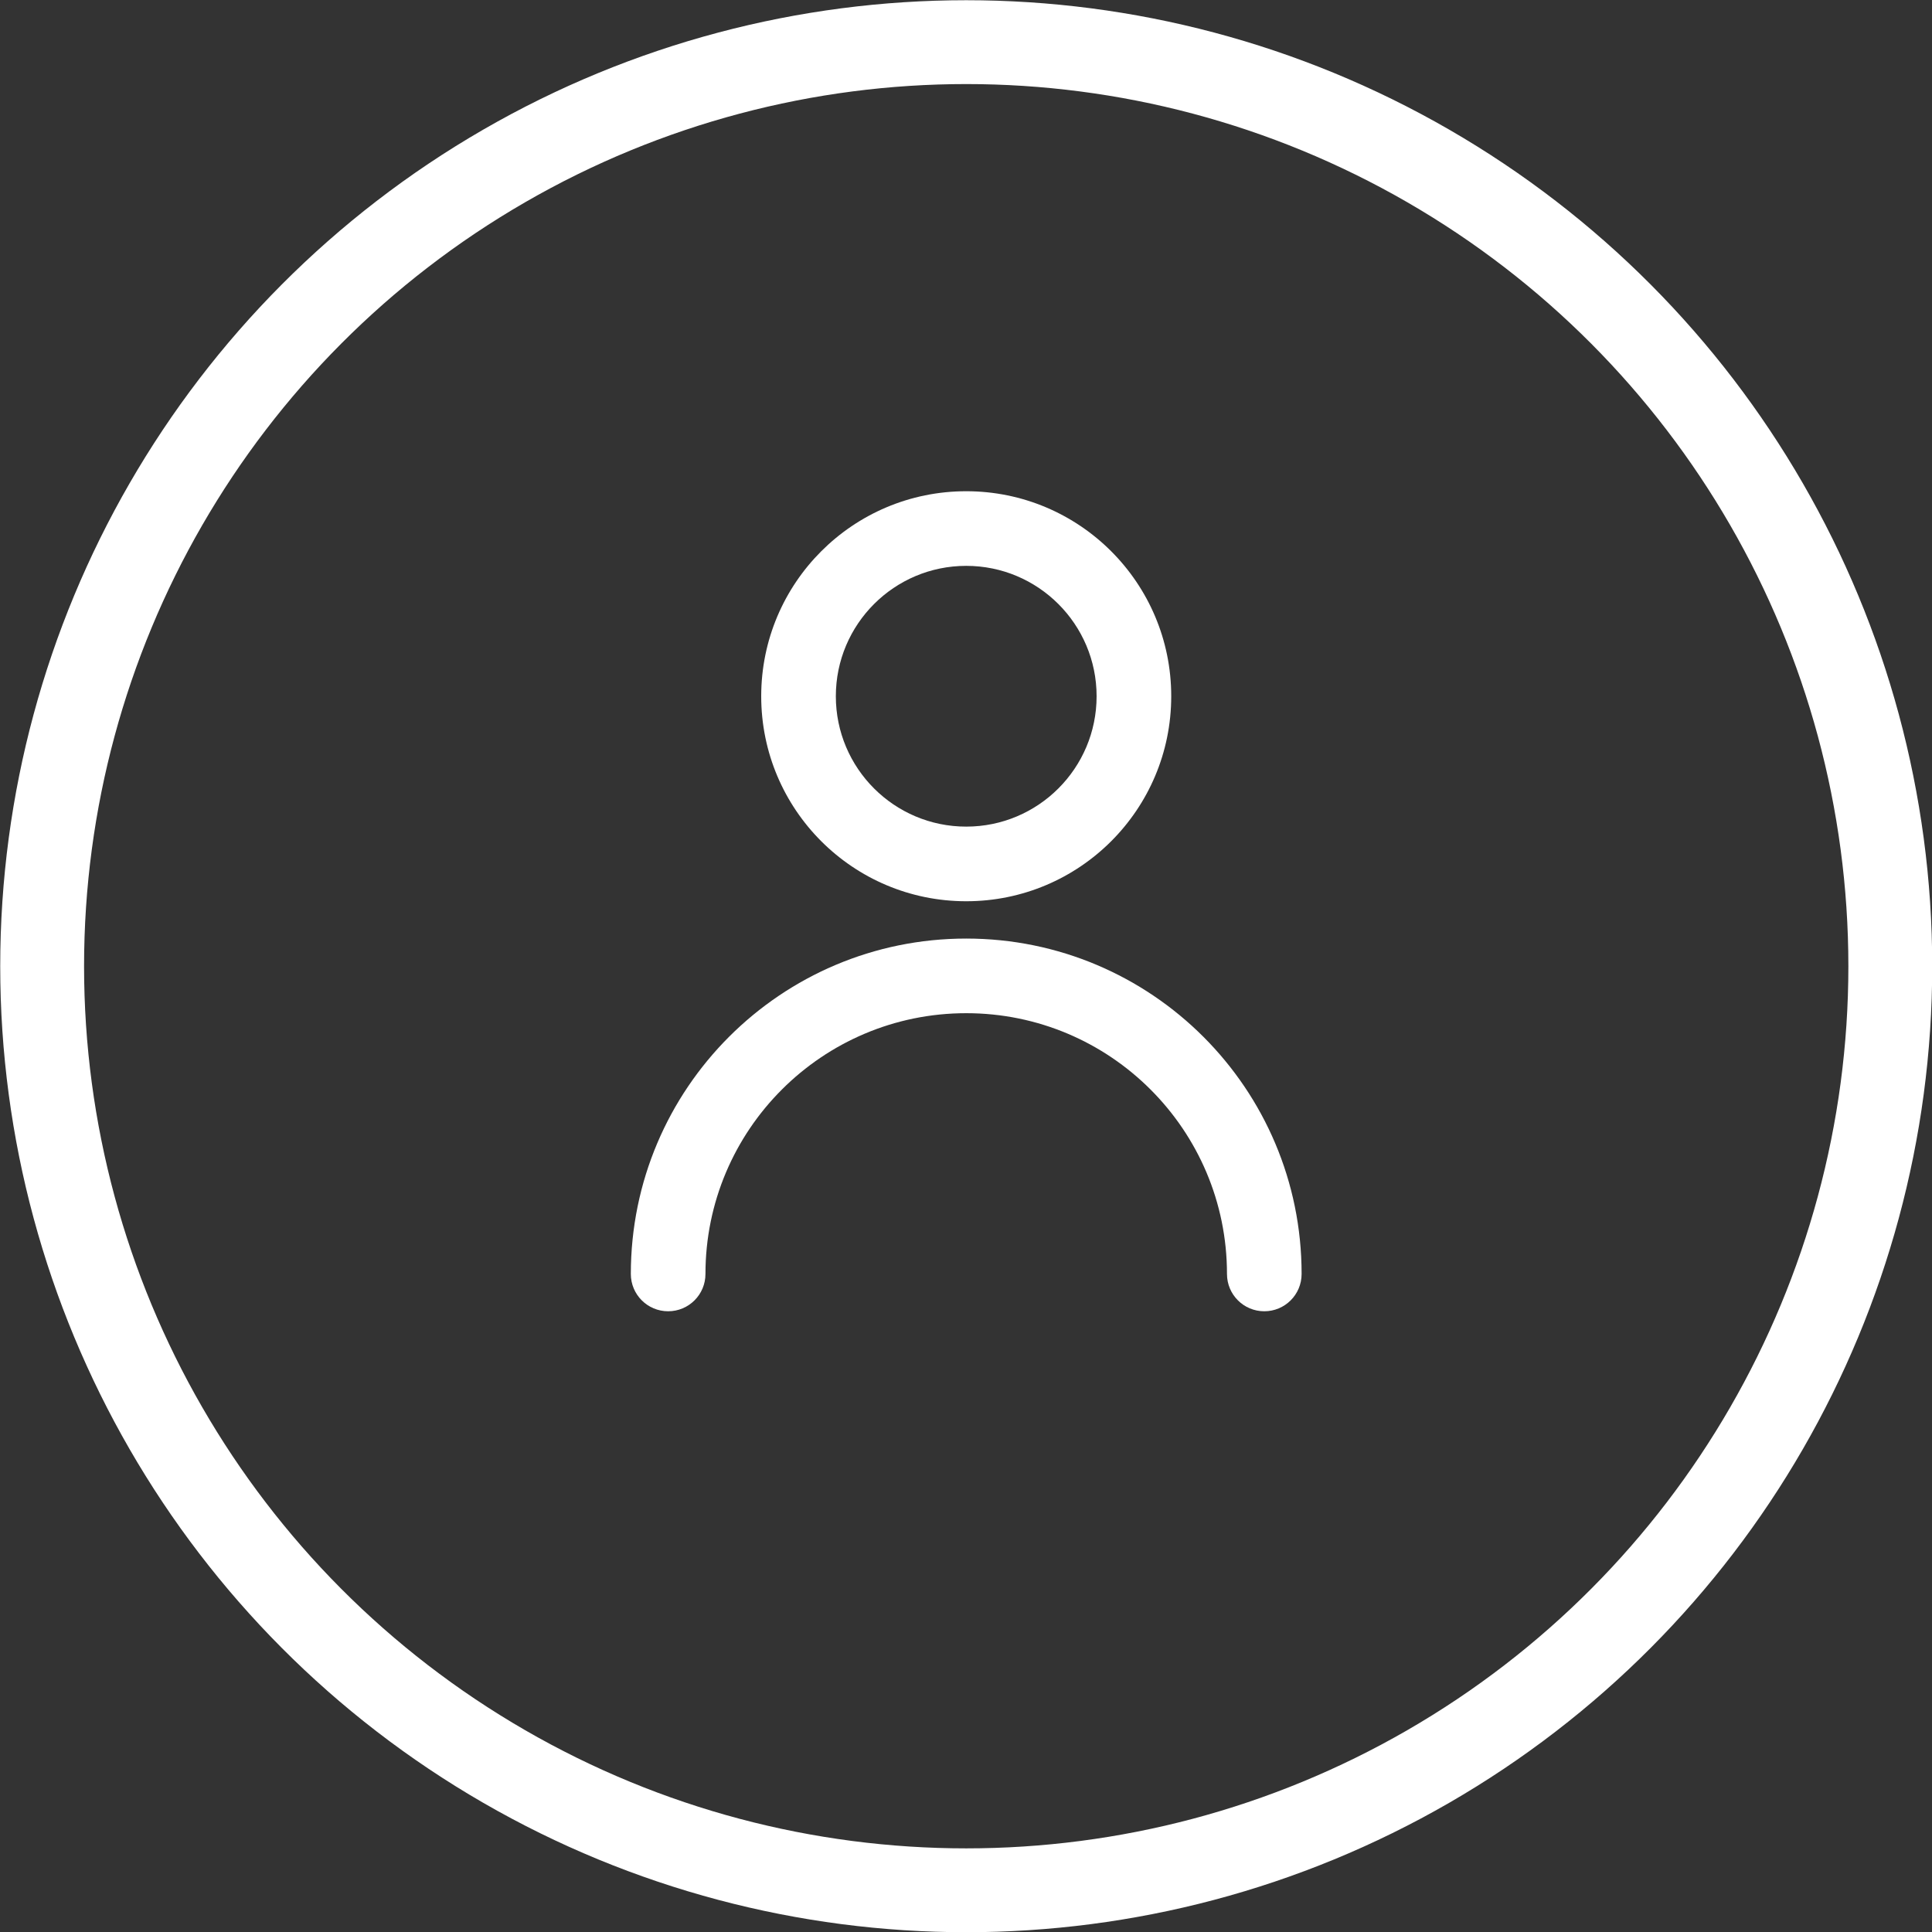
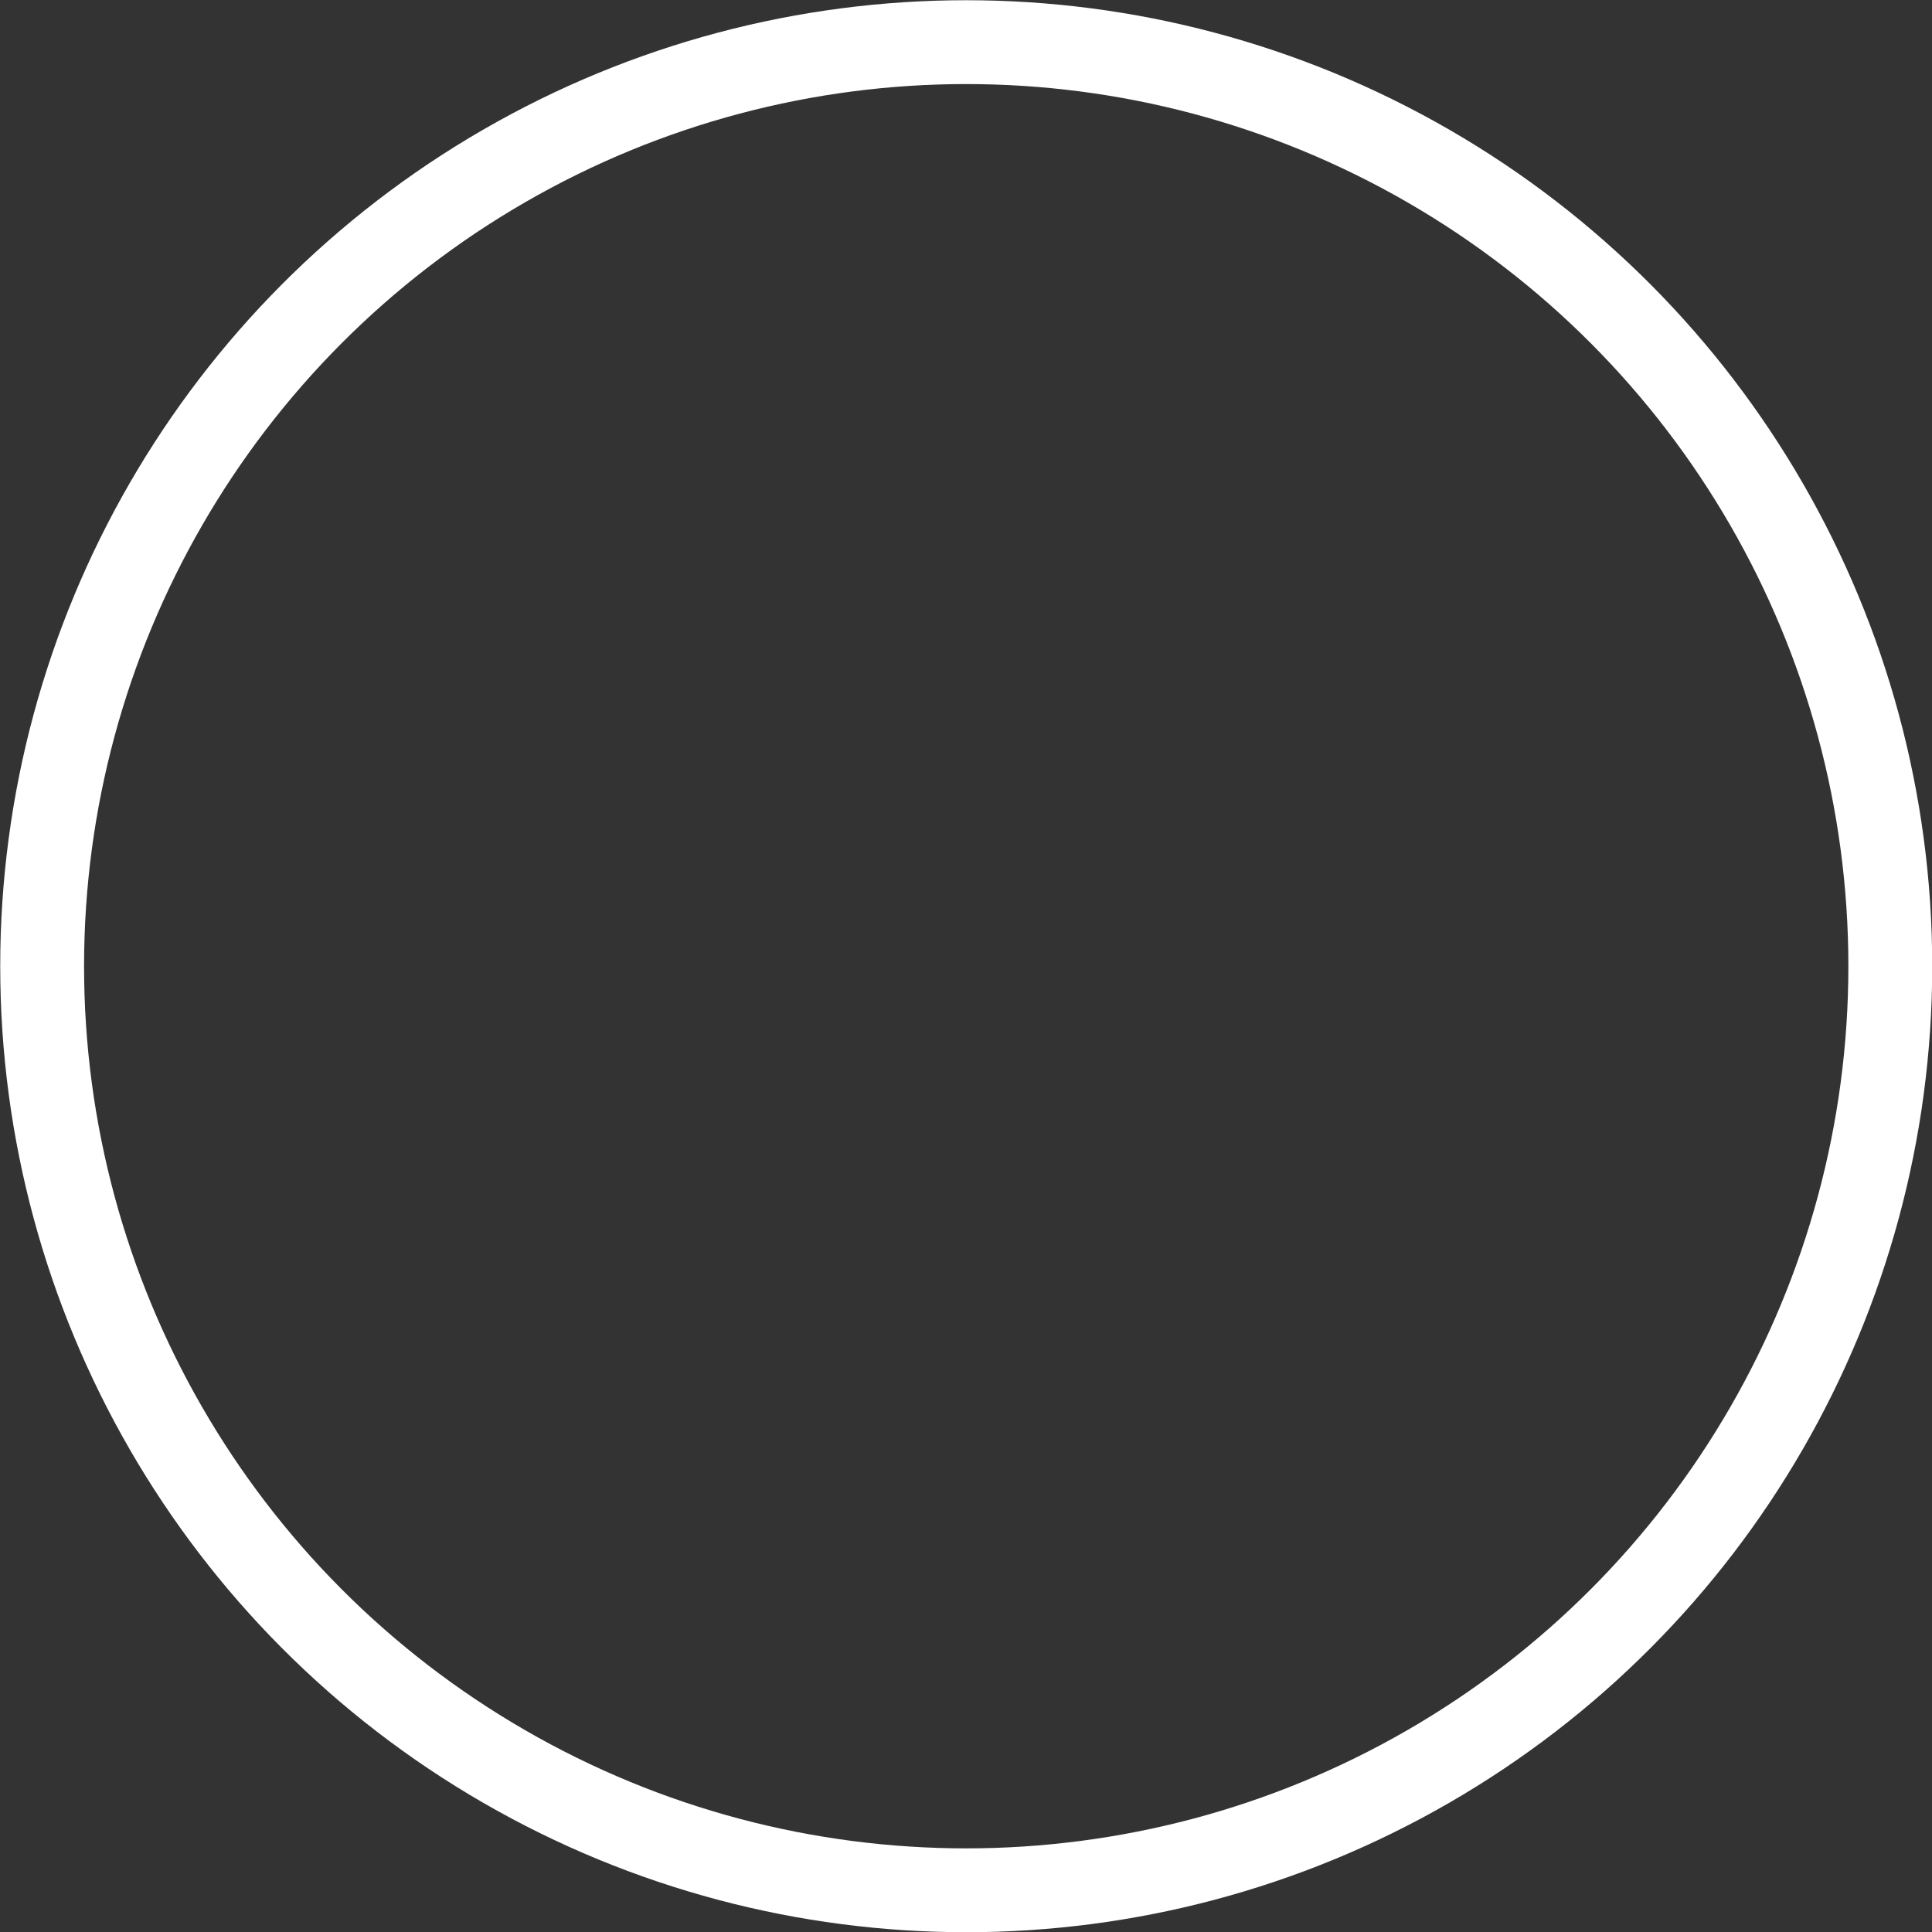
<svg xmlns="http://www.w3.org/2000/svg" id="Layer_2" data-name="Layer 2" width="15.53mm" height="15.53mm" viewBox="0 0 44.01 44.01">
  <rect x="0" y="0" width="44.01" height="44.01" fill="#333333" stroke="none" />
  <defs>
    <style>
      .cls-1 {
        fill: #fff;
      }

      .cls-2 {
        fill: none;
        stroke: #fff;
        stroke-miterlimit: 10;
        stroke-width: 1.91px;
      }
    </style>
  </defs>
  <g id="Layer_5" data-name="Layer 5">
    <g>
-       <path class="cls-1" d="m29.65,29.02c0,.47-.38.85-.85.85s-.85-.38-.85-.85c0-3.28-2.66-5.94-5.94-5.94s-5.94,2.66-5.94,5.94c0,.47-.38.85-.85.85s-.85-.38-.85-.85c0-4.22,3.42-7.64,7.64-7.64s7.64,3.42,7.64,7.64Zm-7.64-8.49c-2.58,0-4.67-2.09-4.67-4.67s2.09-4.67,4.67-4.67,4.67,2.09,4.67,4.67-2.09,4.67-4.67,4.67Zm0-1.7c1.64,0,2.97-1.33,2.97-2.97s-1.33-2.97-2.97-2.97-2.97,1.33-2.97,2.97,1.33,2.97,2.97,2.97Z" />
      <circle class="cls-2" cx="22.01" cy="22.01" r="21.05" />
    </g>
  </g>
</svg>